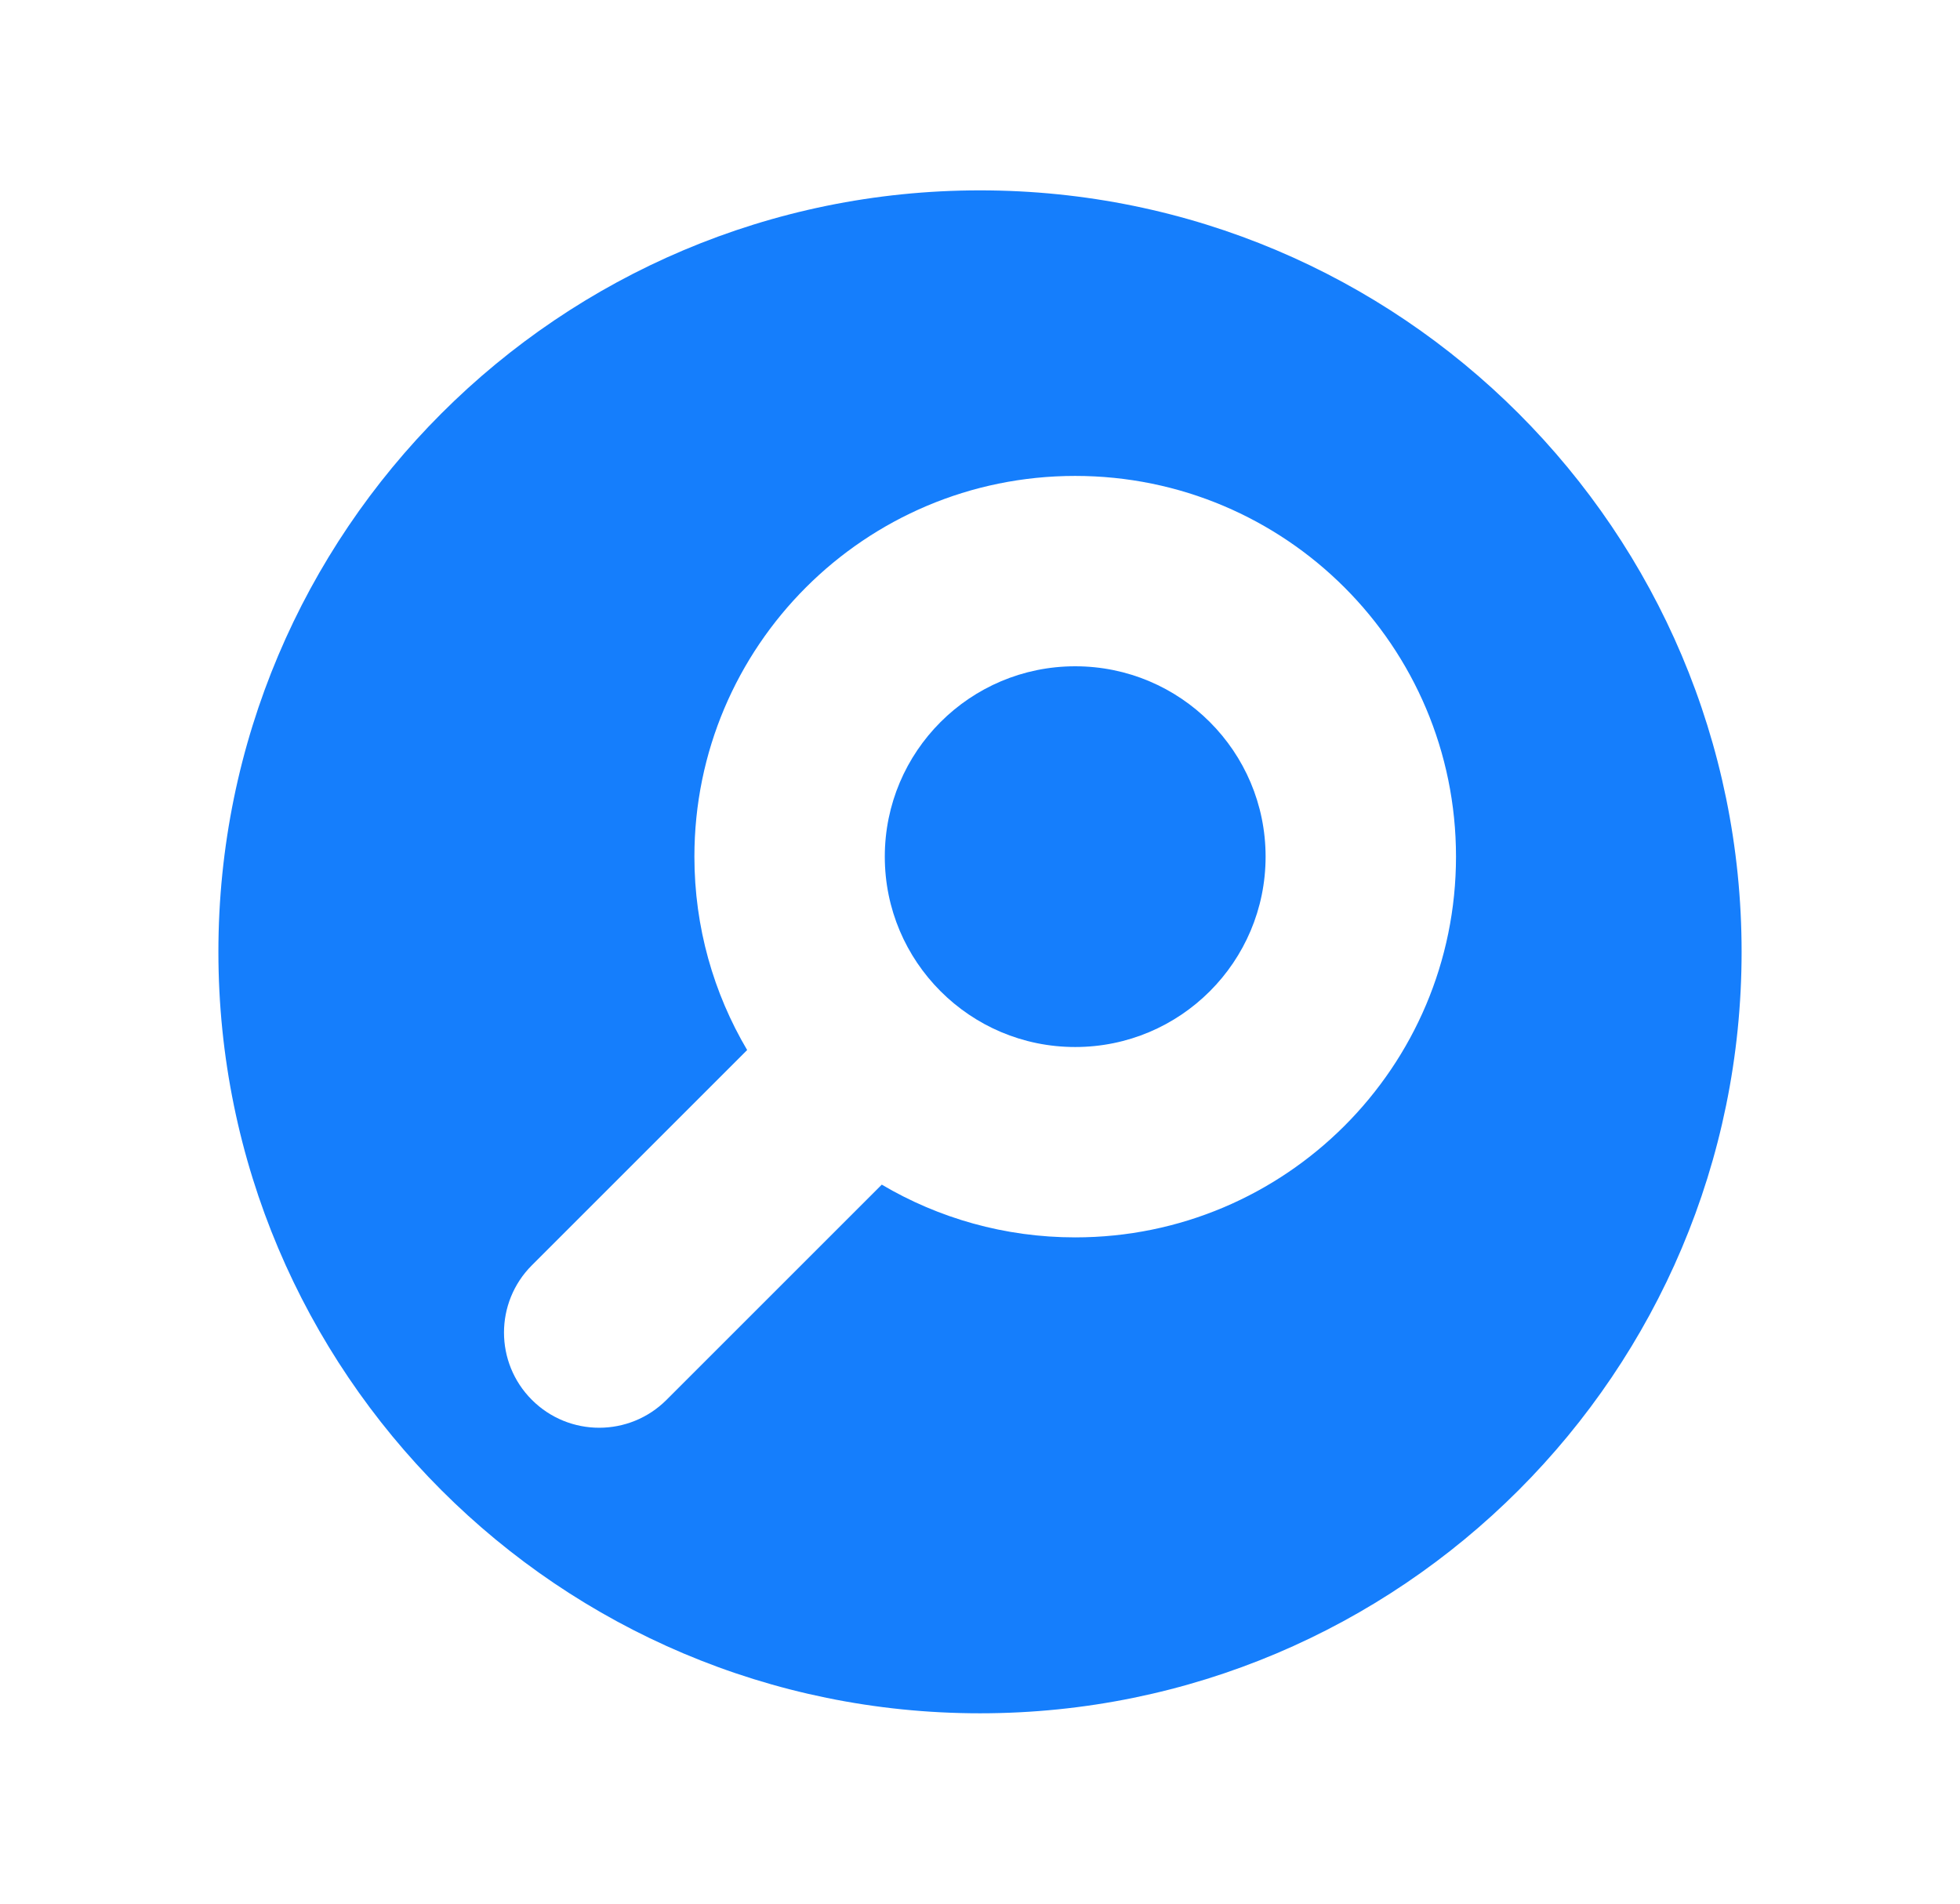
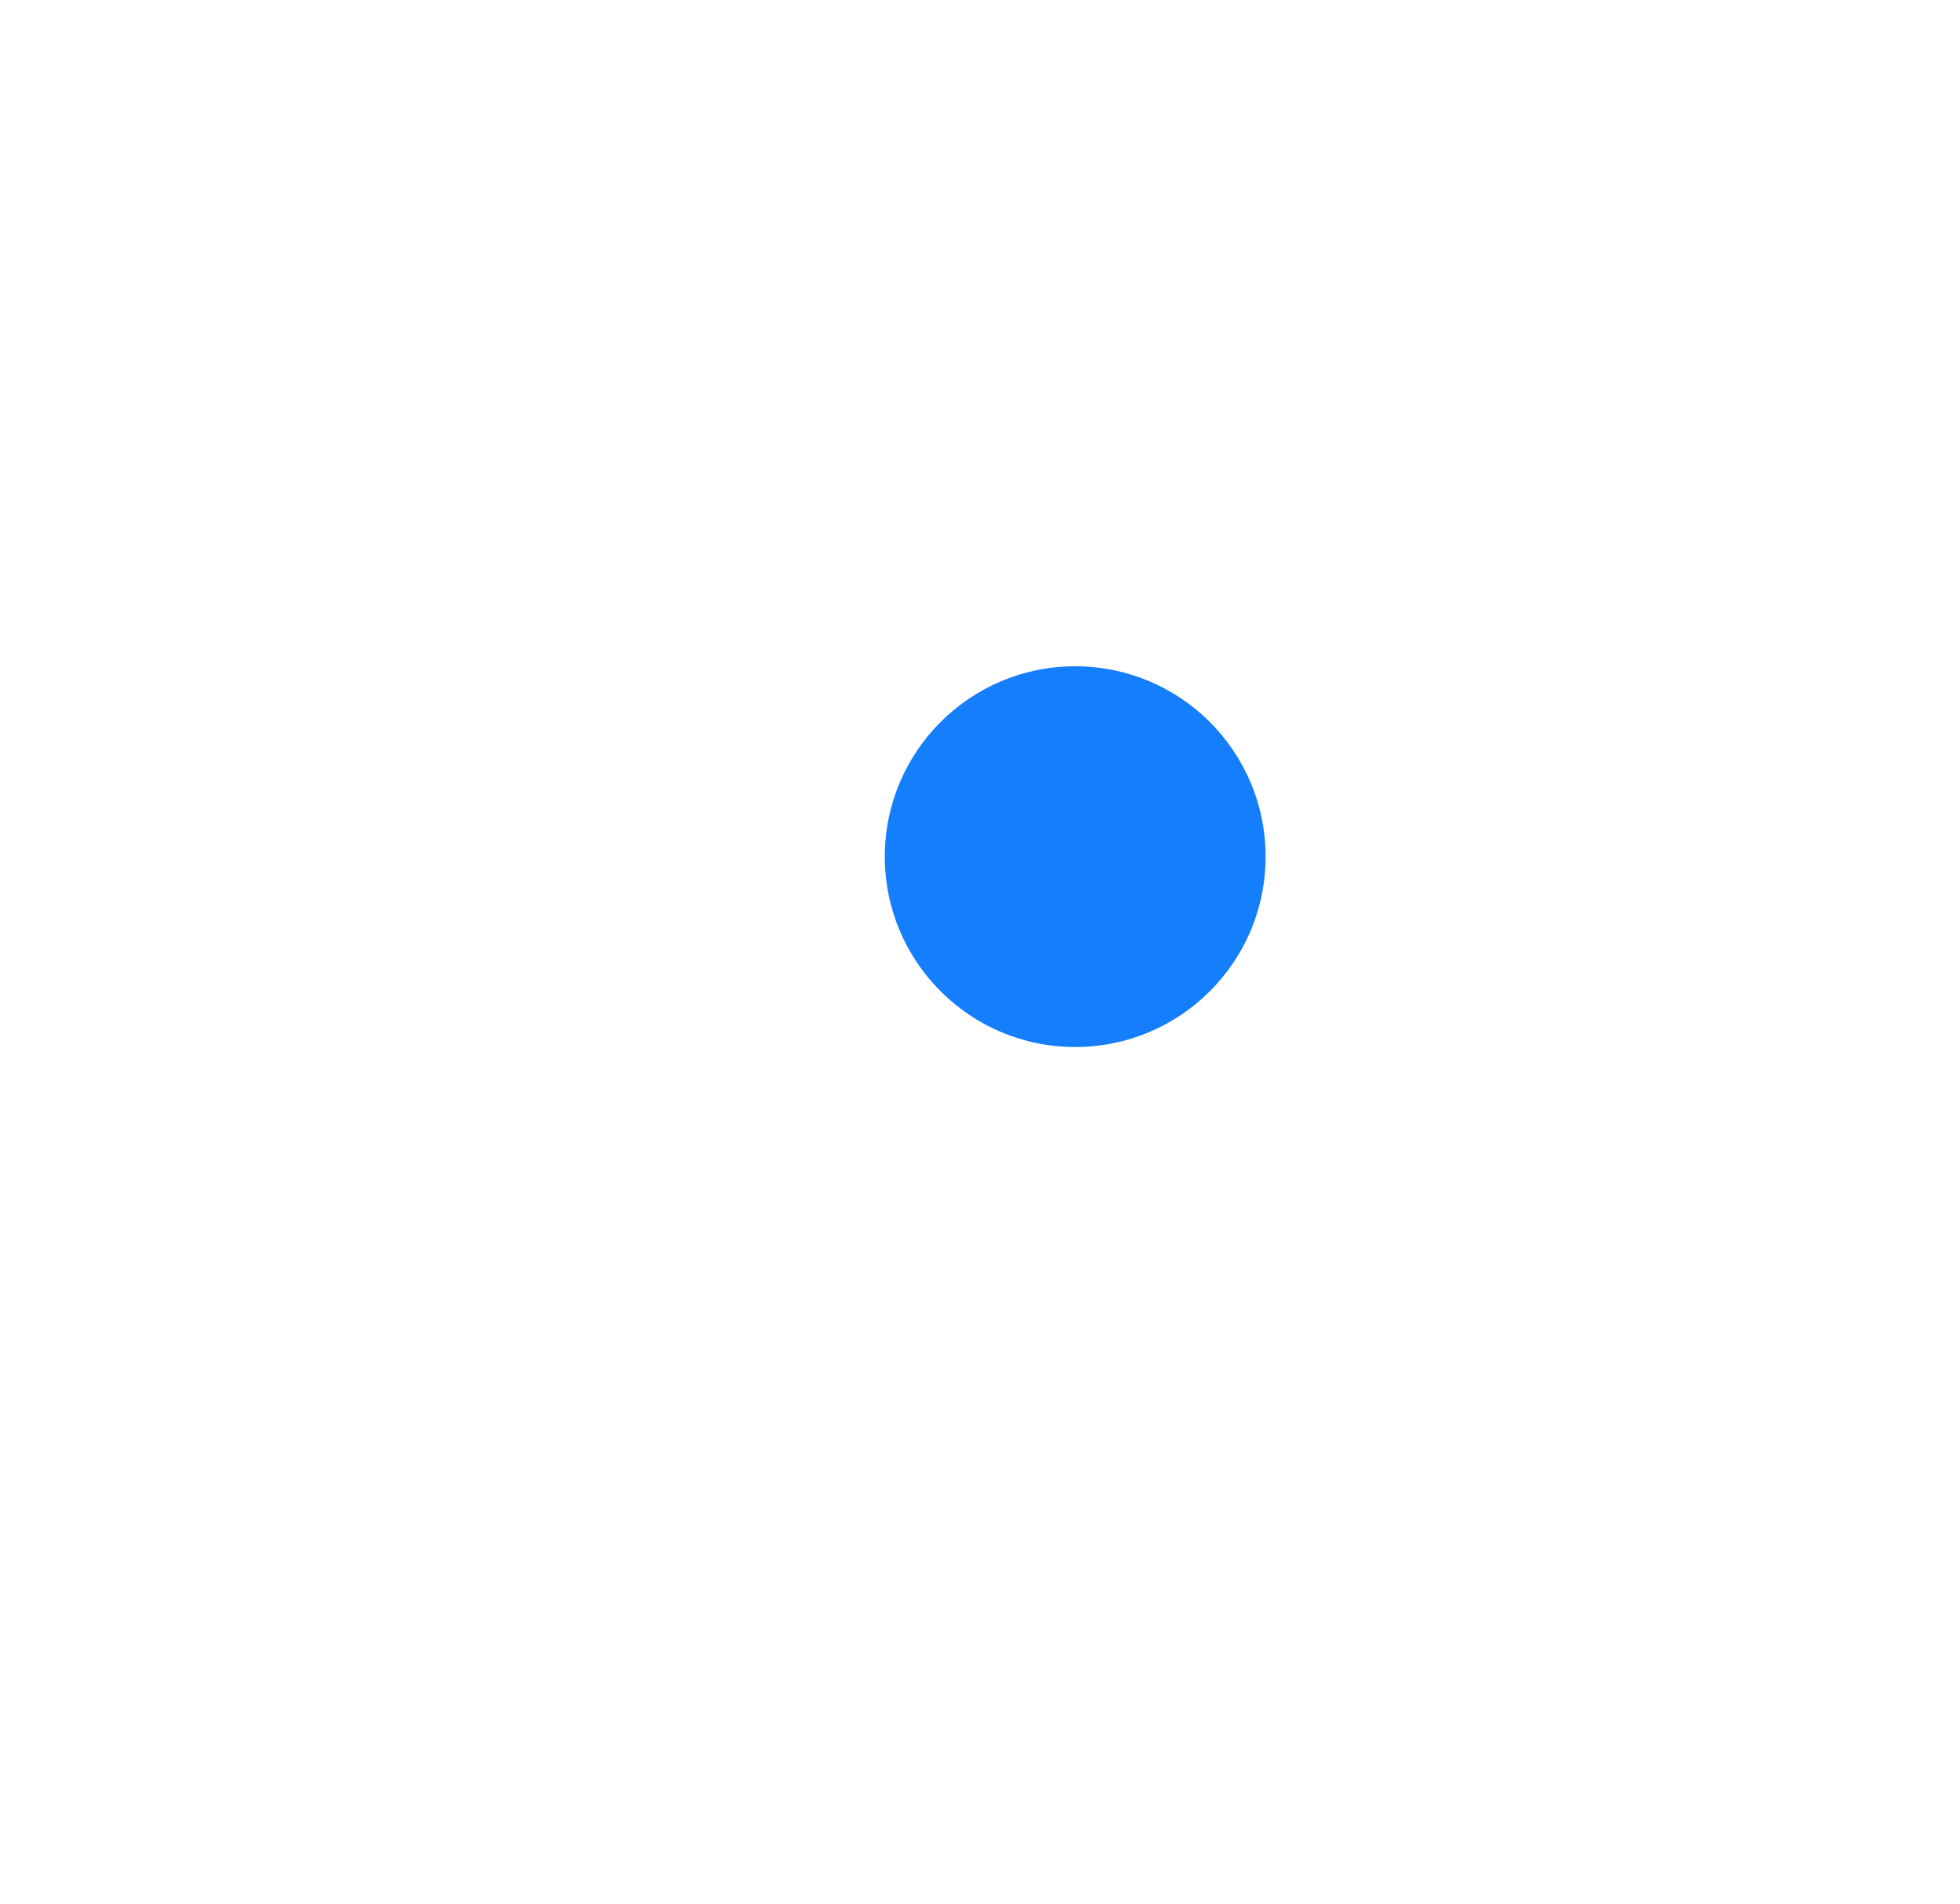
<svg xmlns="http://www.w3.org/2000/svg" fill="none" viewBox="0 0 35 34" height="34" width="35">
  <path fill="#157EFC" d="M15.8 15.3C15.8 13.422 17.322 11.9 19.2 11.9C21.078 11.9 22.6 13.422 22.6 15.3C22.6 17.178 21.078 18.7 19.2 18.7C18.261 18.7 17.413 18.321 16.796 17.704C16.179 17.087 15.8 16.239 15.8 15.3Z" />
-   <path fill="#157EFC" d="M17.5 30.6C25.011 30.6 31.1 24.511 31.1 17C31.1 9.489 25.011 3.4 17.5 3.4C9.989 3.4 3.9 9.489 3.9 17C3.9 24.511 9.989 30.6 17.5 30.6ZM19.2 8.5C15.444 8.5 12.4 11.544 12.4 15.3C12.4 16.56 12.744 17.742 13.342 18.754L9.498 22.598C8.834 23.262 8.834 24.338 9.498 25.002C10.162 25.666 11.238 25.666 11.902 25.002L15.746 21.158C16.758 21.756 17.94 22.1 19.2 22.1C22.956 22.1 26 19.055 26 15.3C26 11.544 22.956 8.5 19.2 8.5Z" clip-rule="evenodd" fill-rule="evenodd" />
</svg>